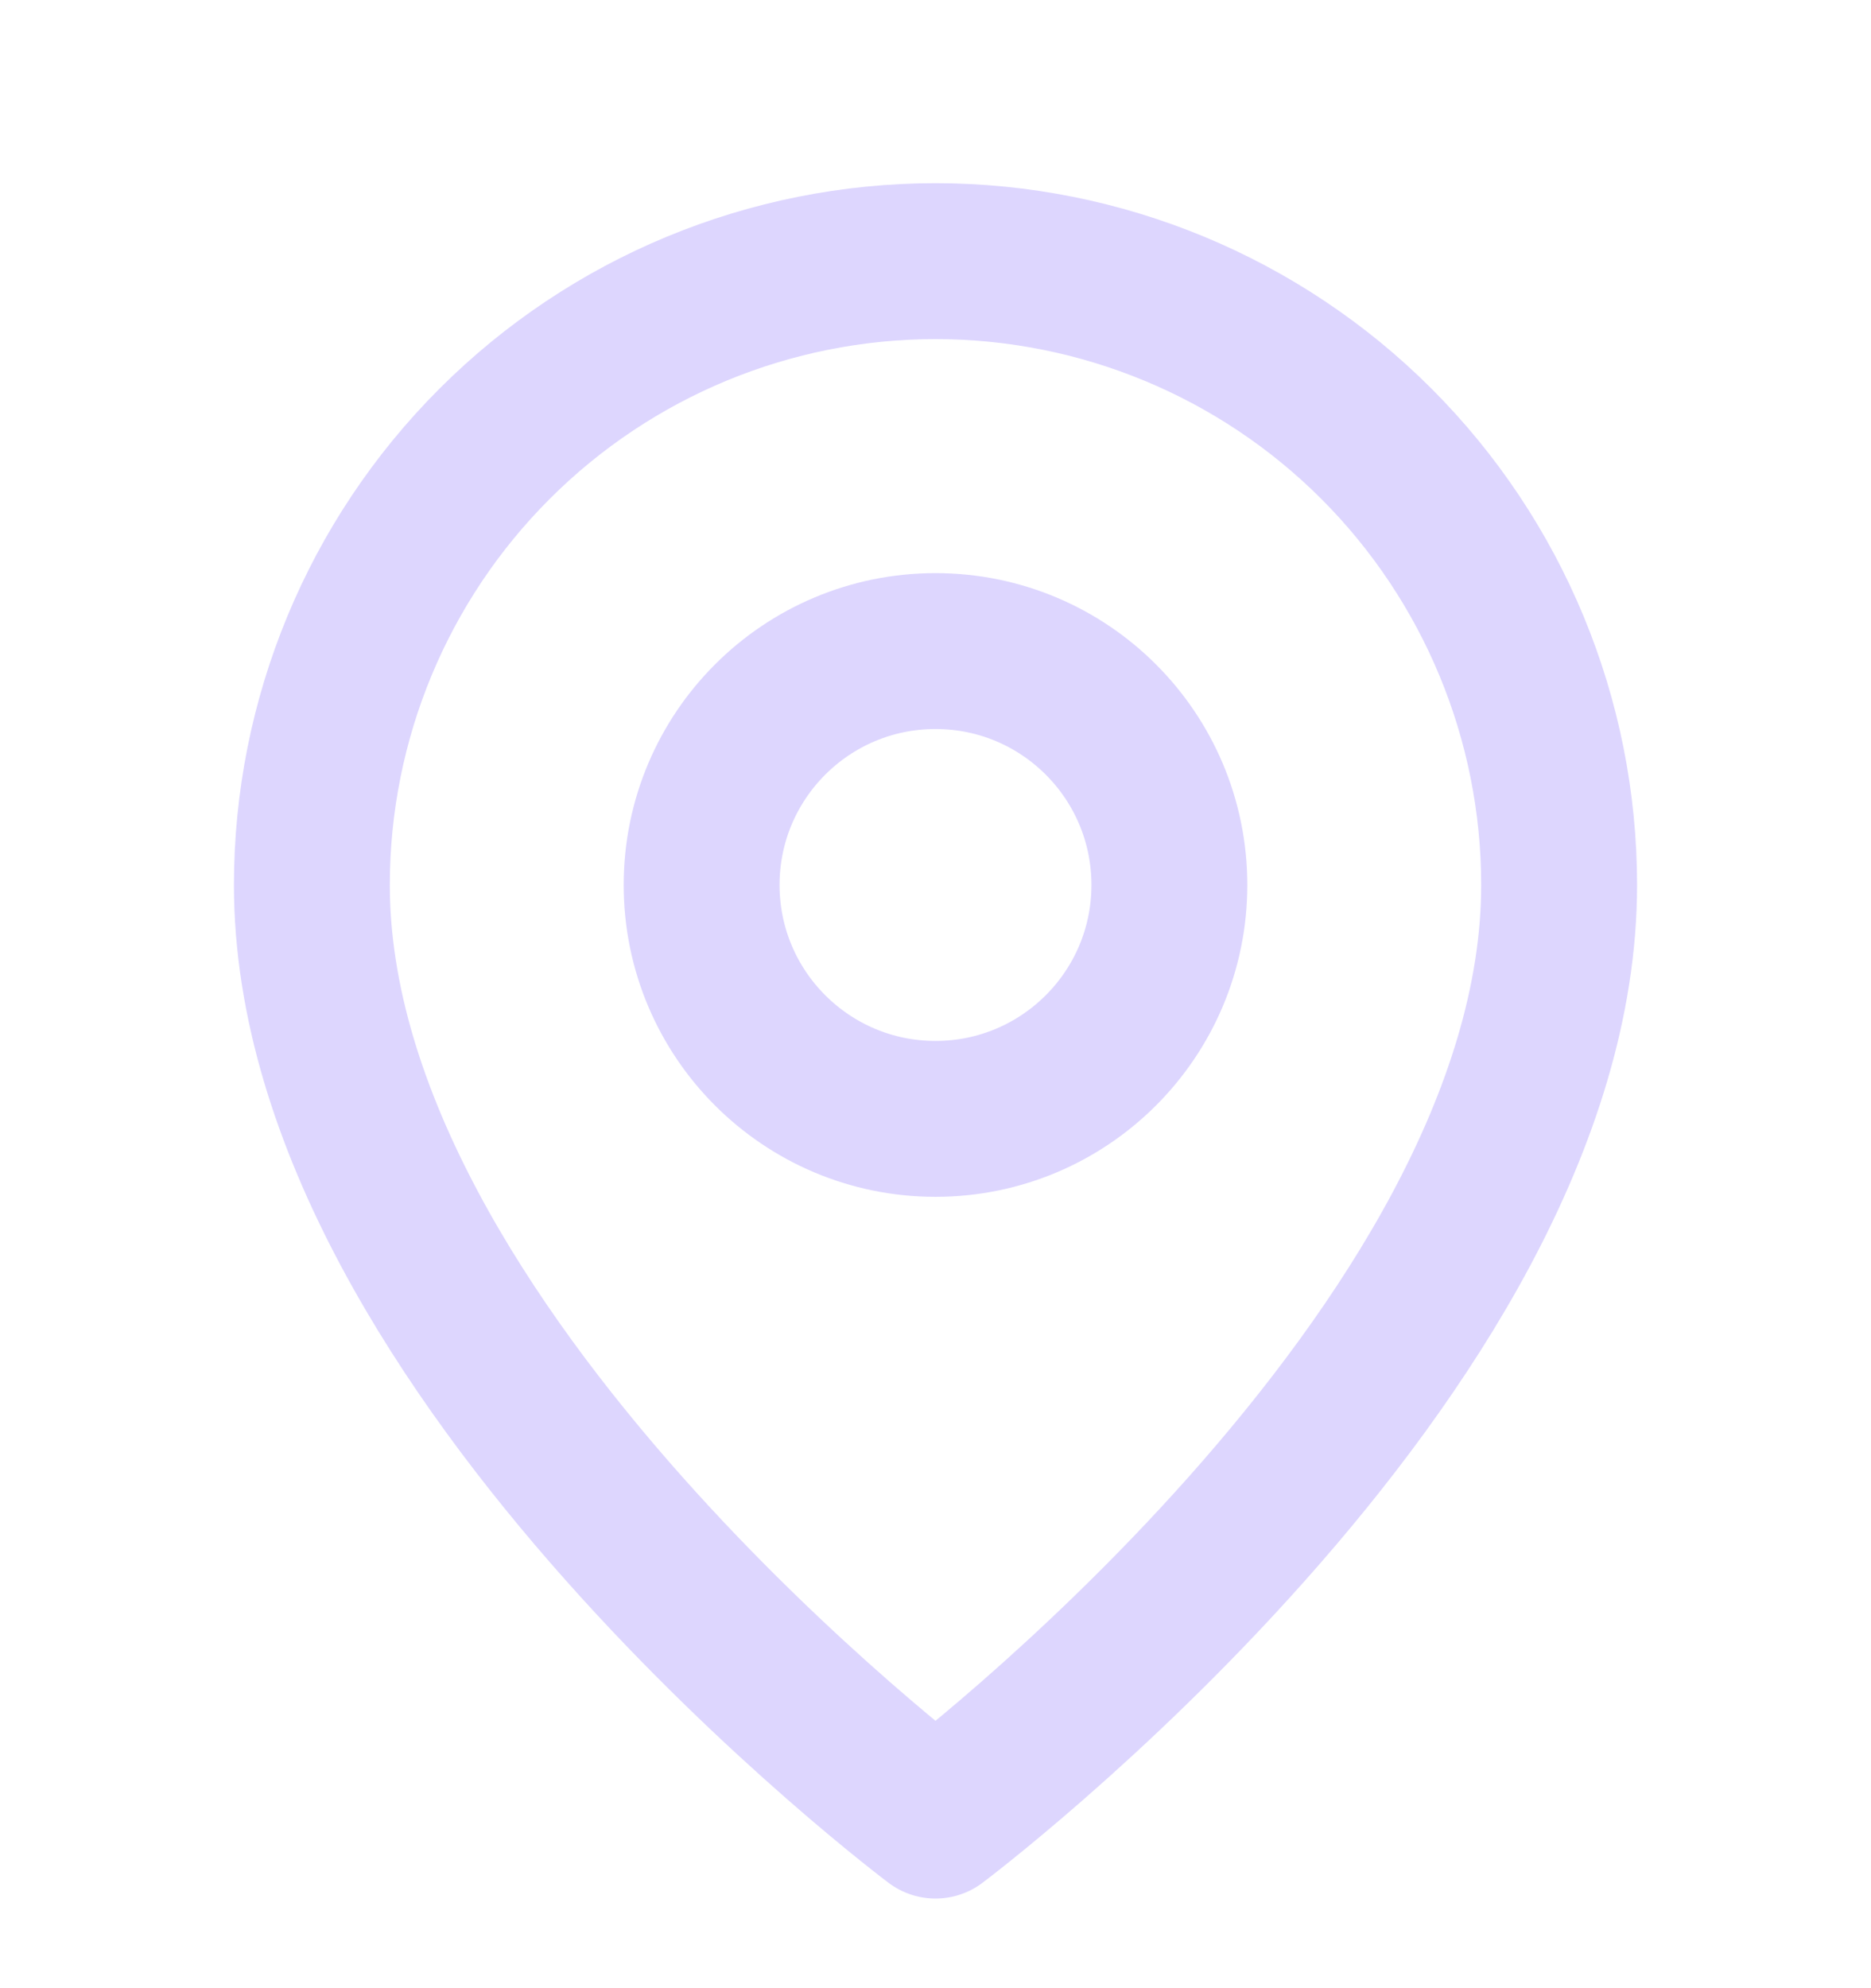
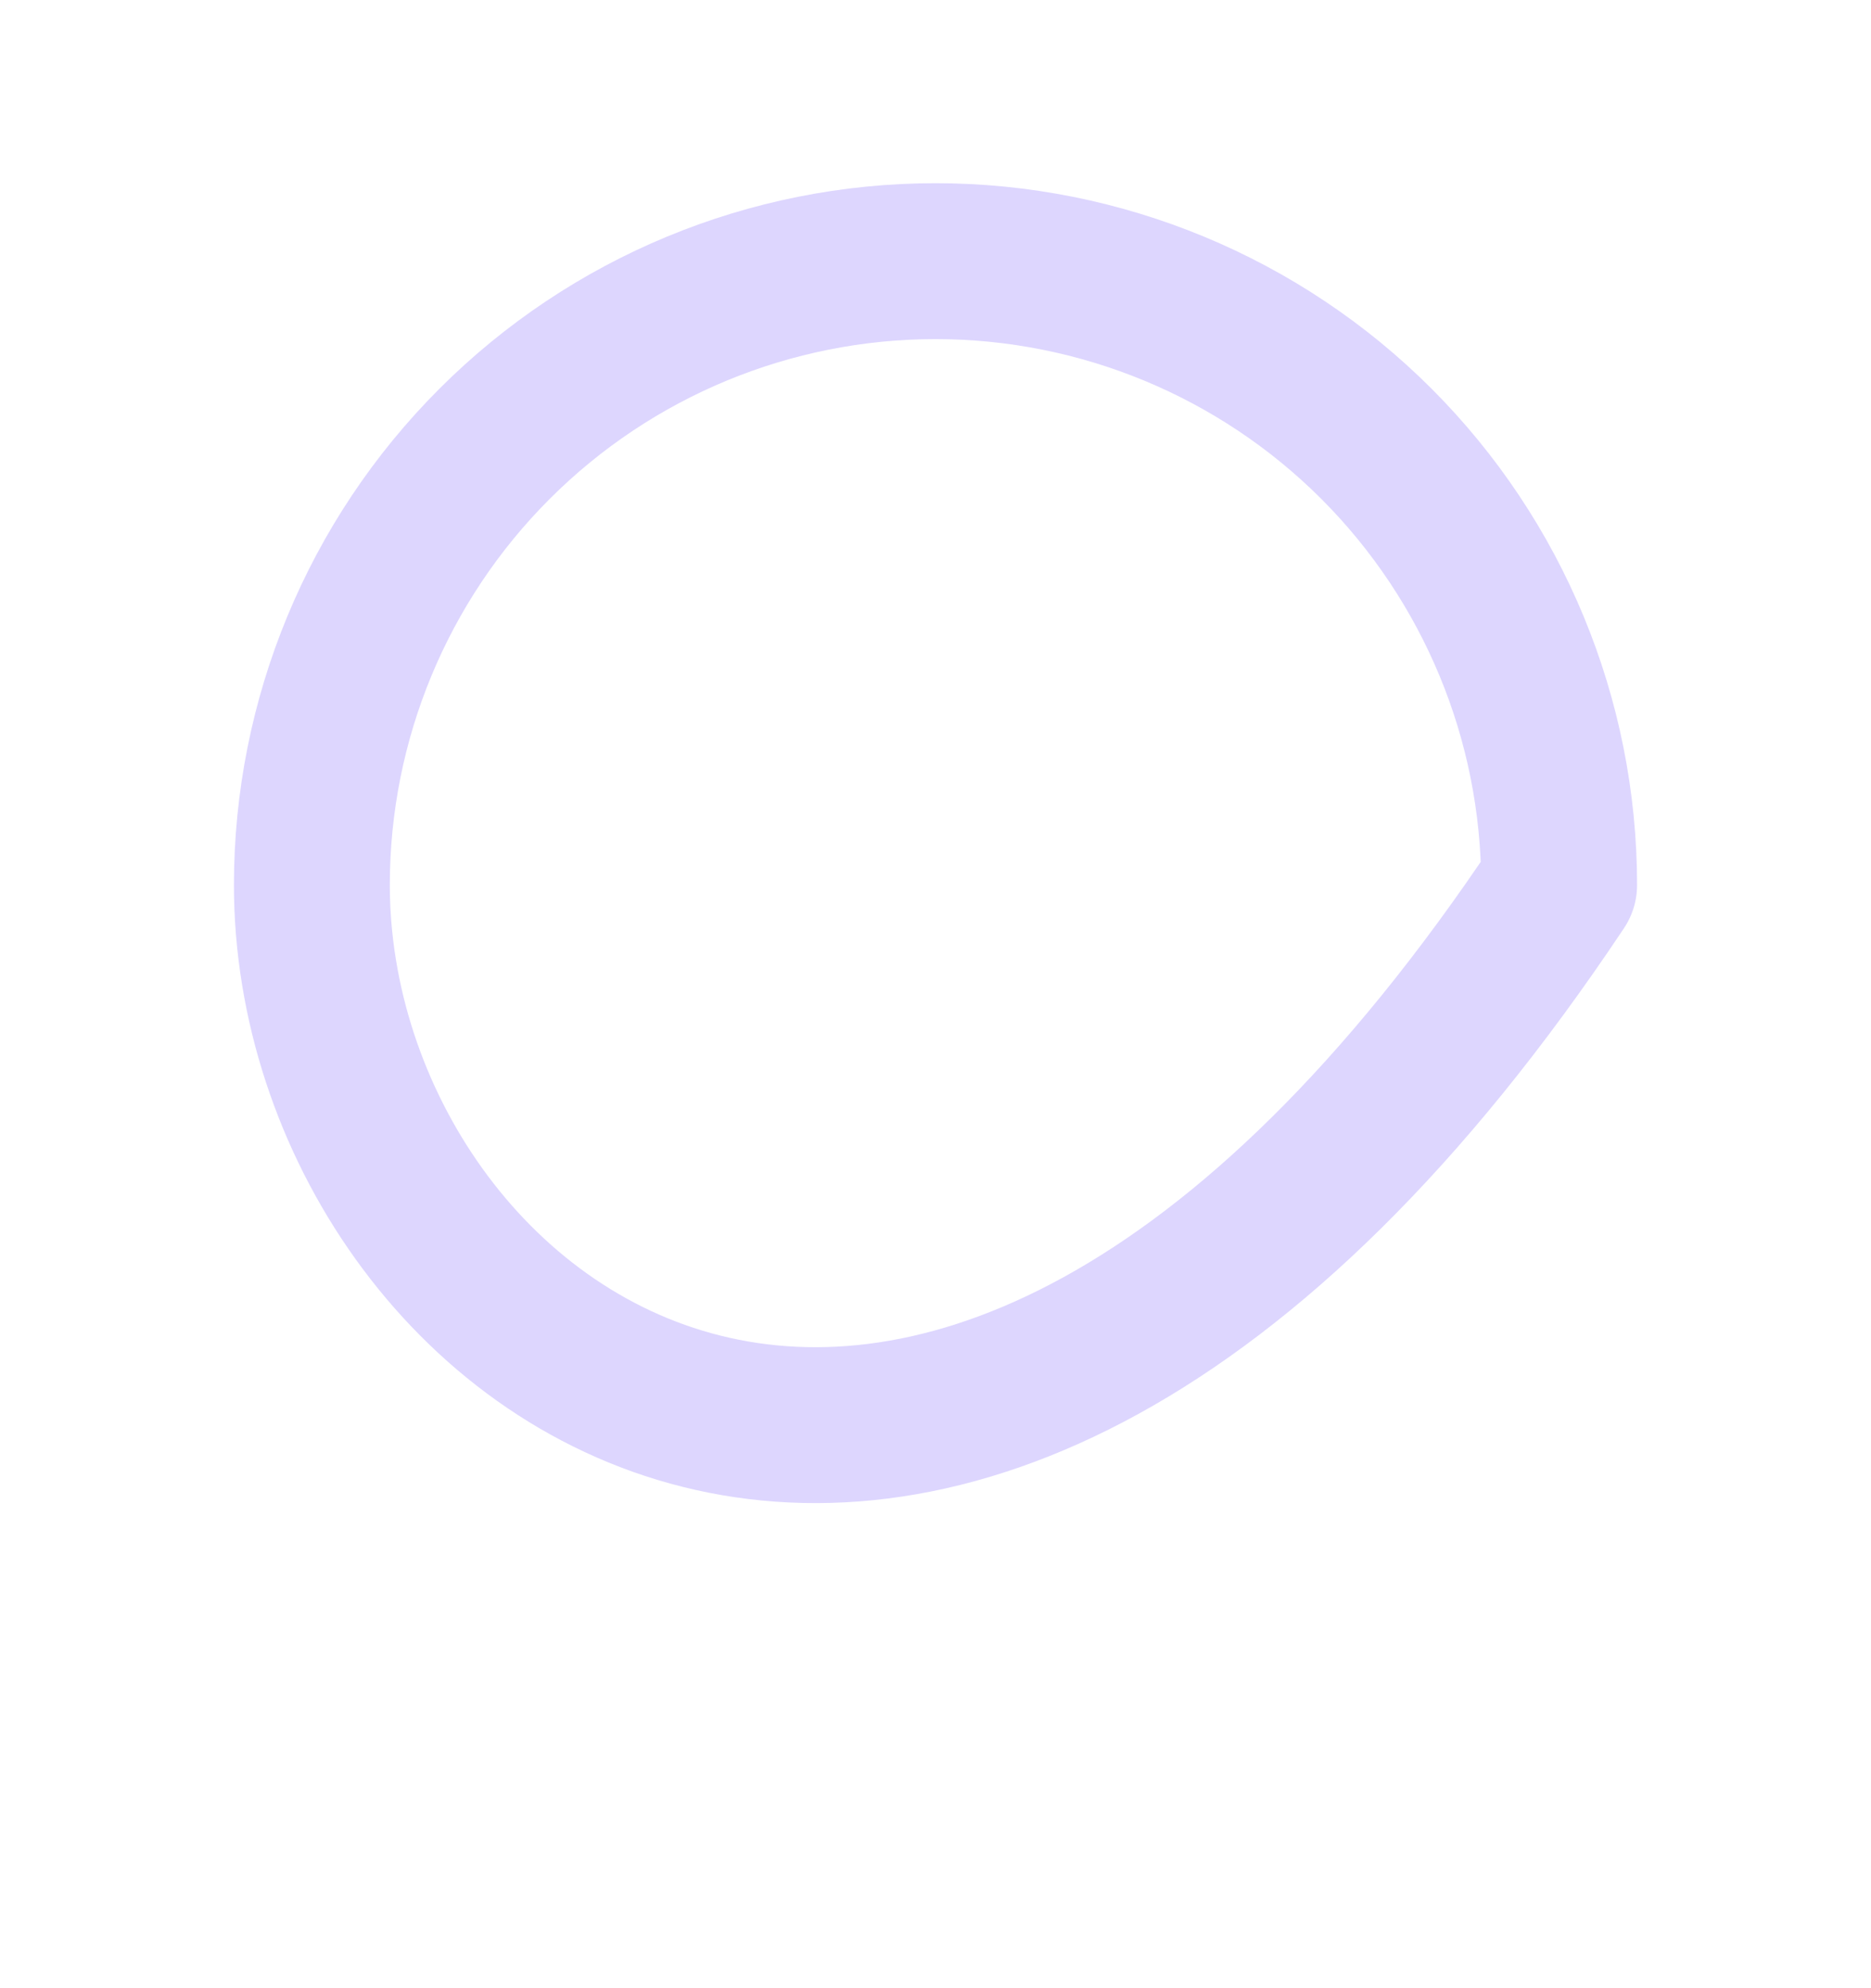
<svg xmlns="http://www.w3.org/2000/svg" width="16" height="17" viewBox="0 0 16 17" fill="none">
-   <path d="M13.333 7.567C13.333 11.567 8 15.567 8 15.567C8 15.567 2.667 11.567 2.667 7.567C2.667 6.152 3.228 4.796 4.229 3.795C5.229 2.795 6.585 2.233 8 2.233C9.414 2.233 10.771 2.795 11.771 3.795C12.771 4.796 13.333 6.152 13.333 7.567Z" stroke="#DDD6FE" stroke-width="1.333" stroke-linecap="round" stroke-linejoin="round" />
-   <path d="M8 9.567C9.105 9.567 10 8.671 10 7.567C10 6.462 9.105 5.567 8 5.567C6.895 5.567 6 6.462 6 7.567C6 8.671 6.895 9.567 8 9.567Z" stroke="#DDD6FE" stroke-width="1.333" stroke-linecap="round" stroke-linejoin="round" />
+   <path d="M13.333 7.567C8 15.567 2.667 11.567 2.667 7.567C2.667 6.152 3.228 4.796 4.229 3.795C5.229 2.795 6.585 2.233 8 2.233C9.414 2.233 10.771 2.795 11.771 3.795C12.771 4.796 13.333 6.152 13.333 7.567Z" stroke="#DDD6FE" stroke-width="1.333" stroke-linecap="round" stroke-linejoin="round" />
</svg>